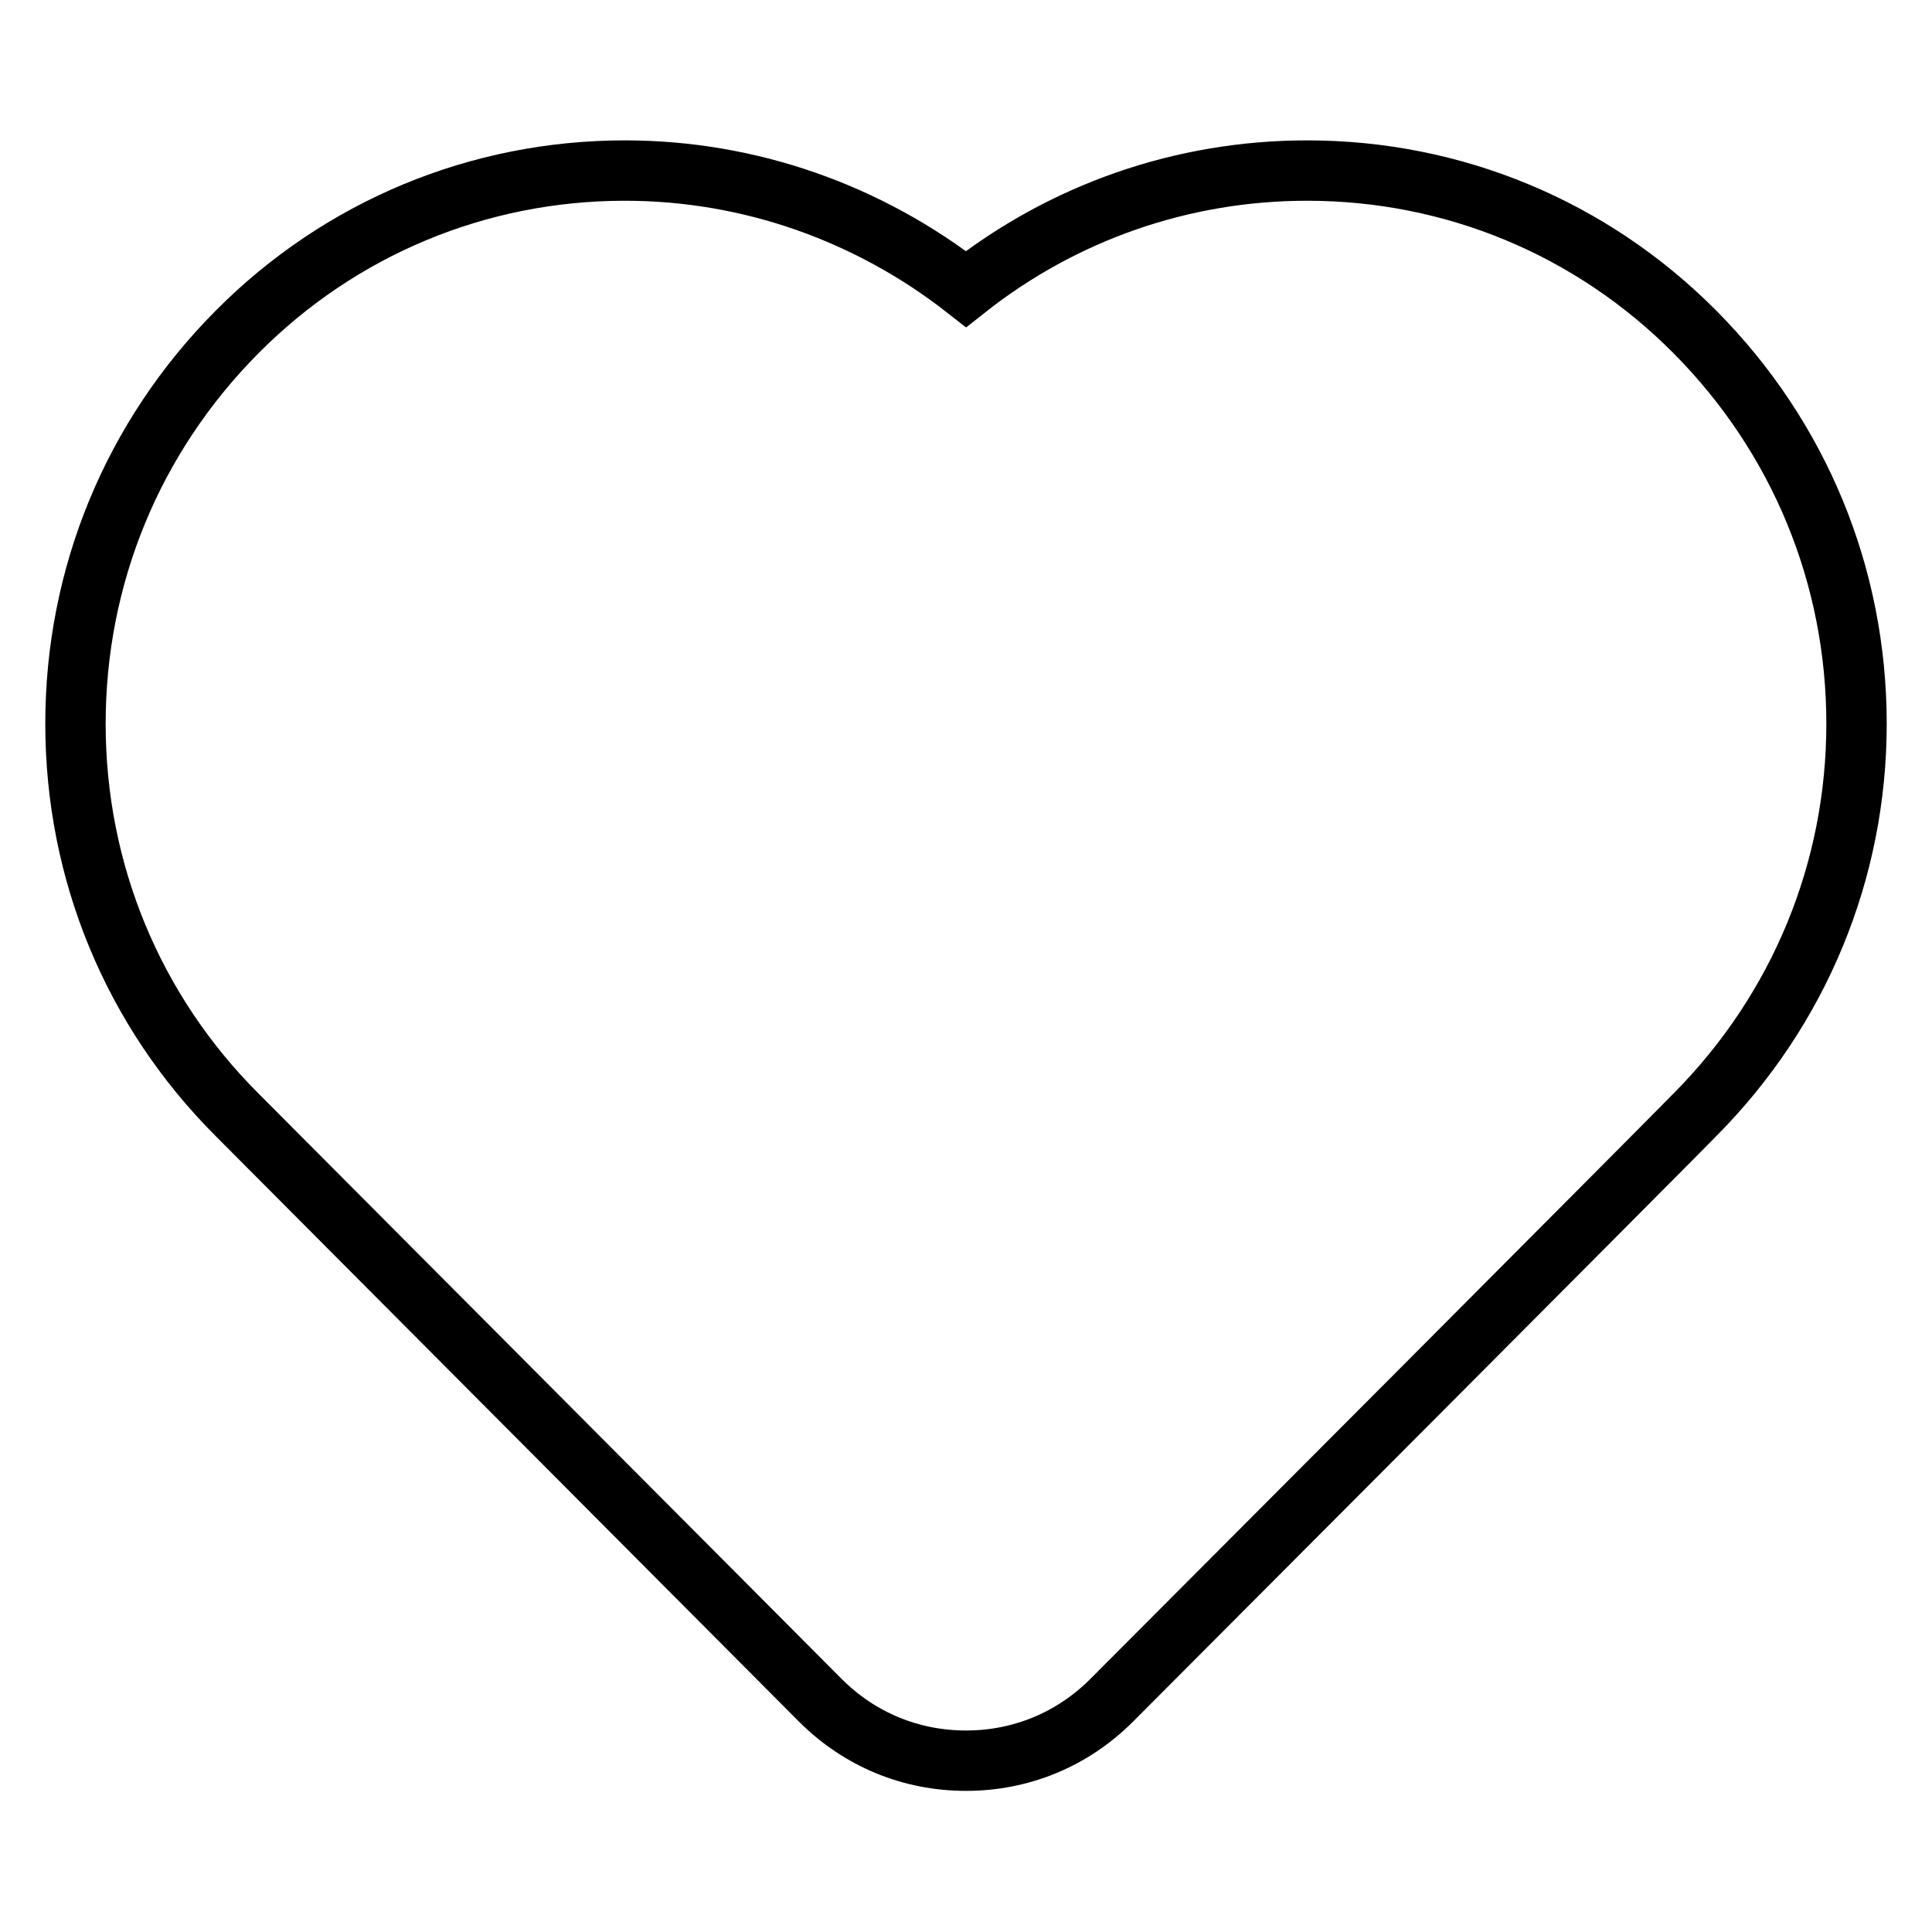
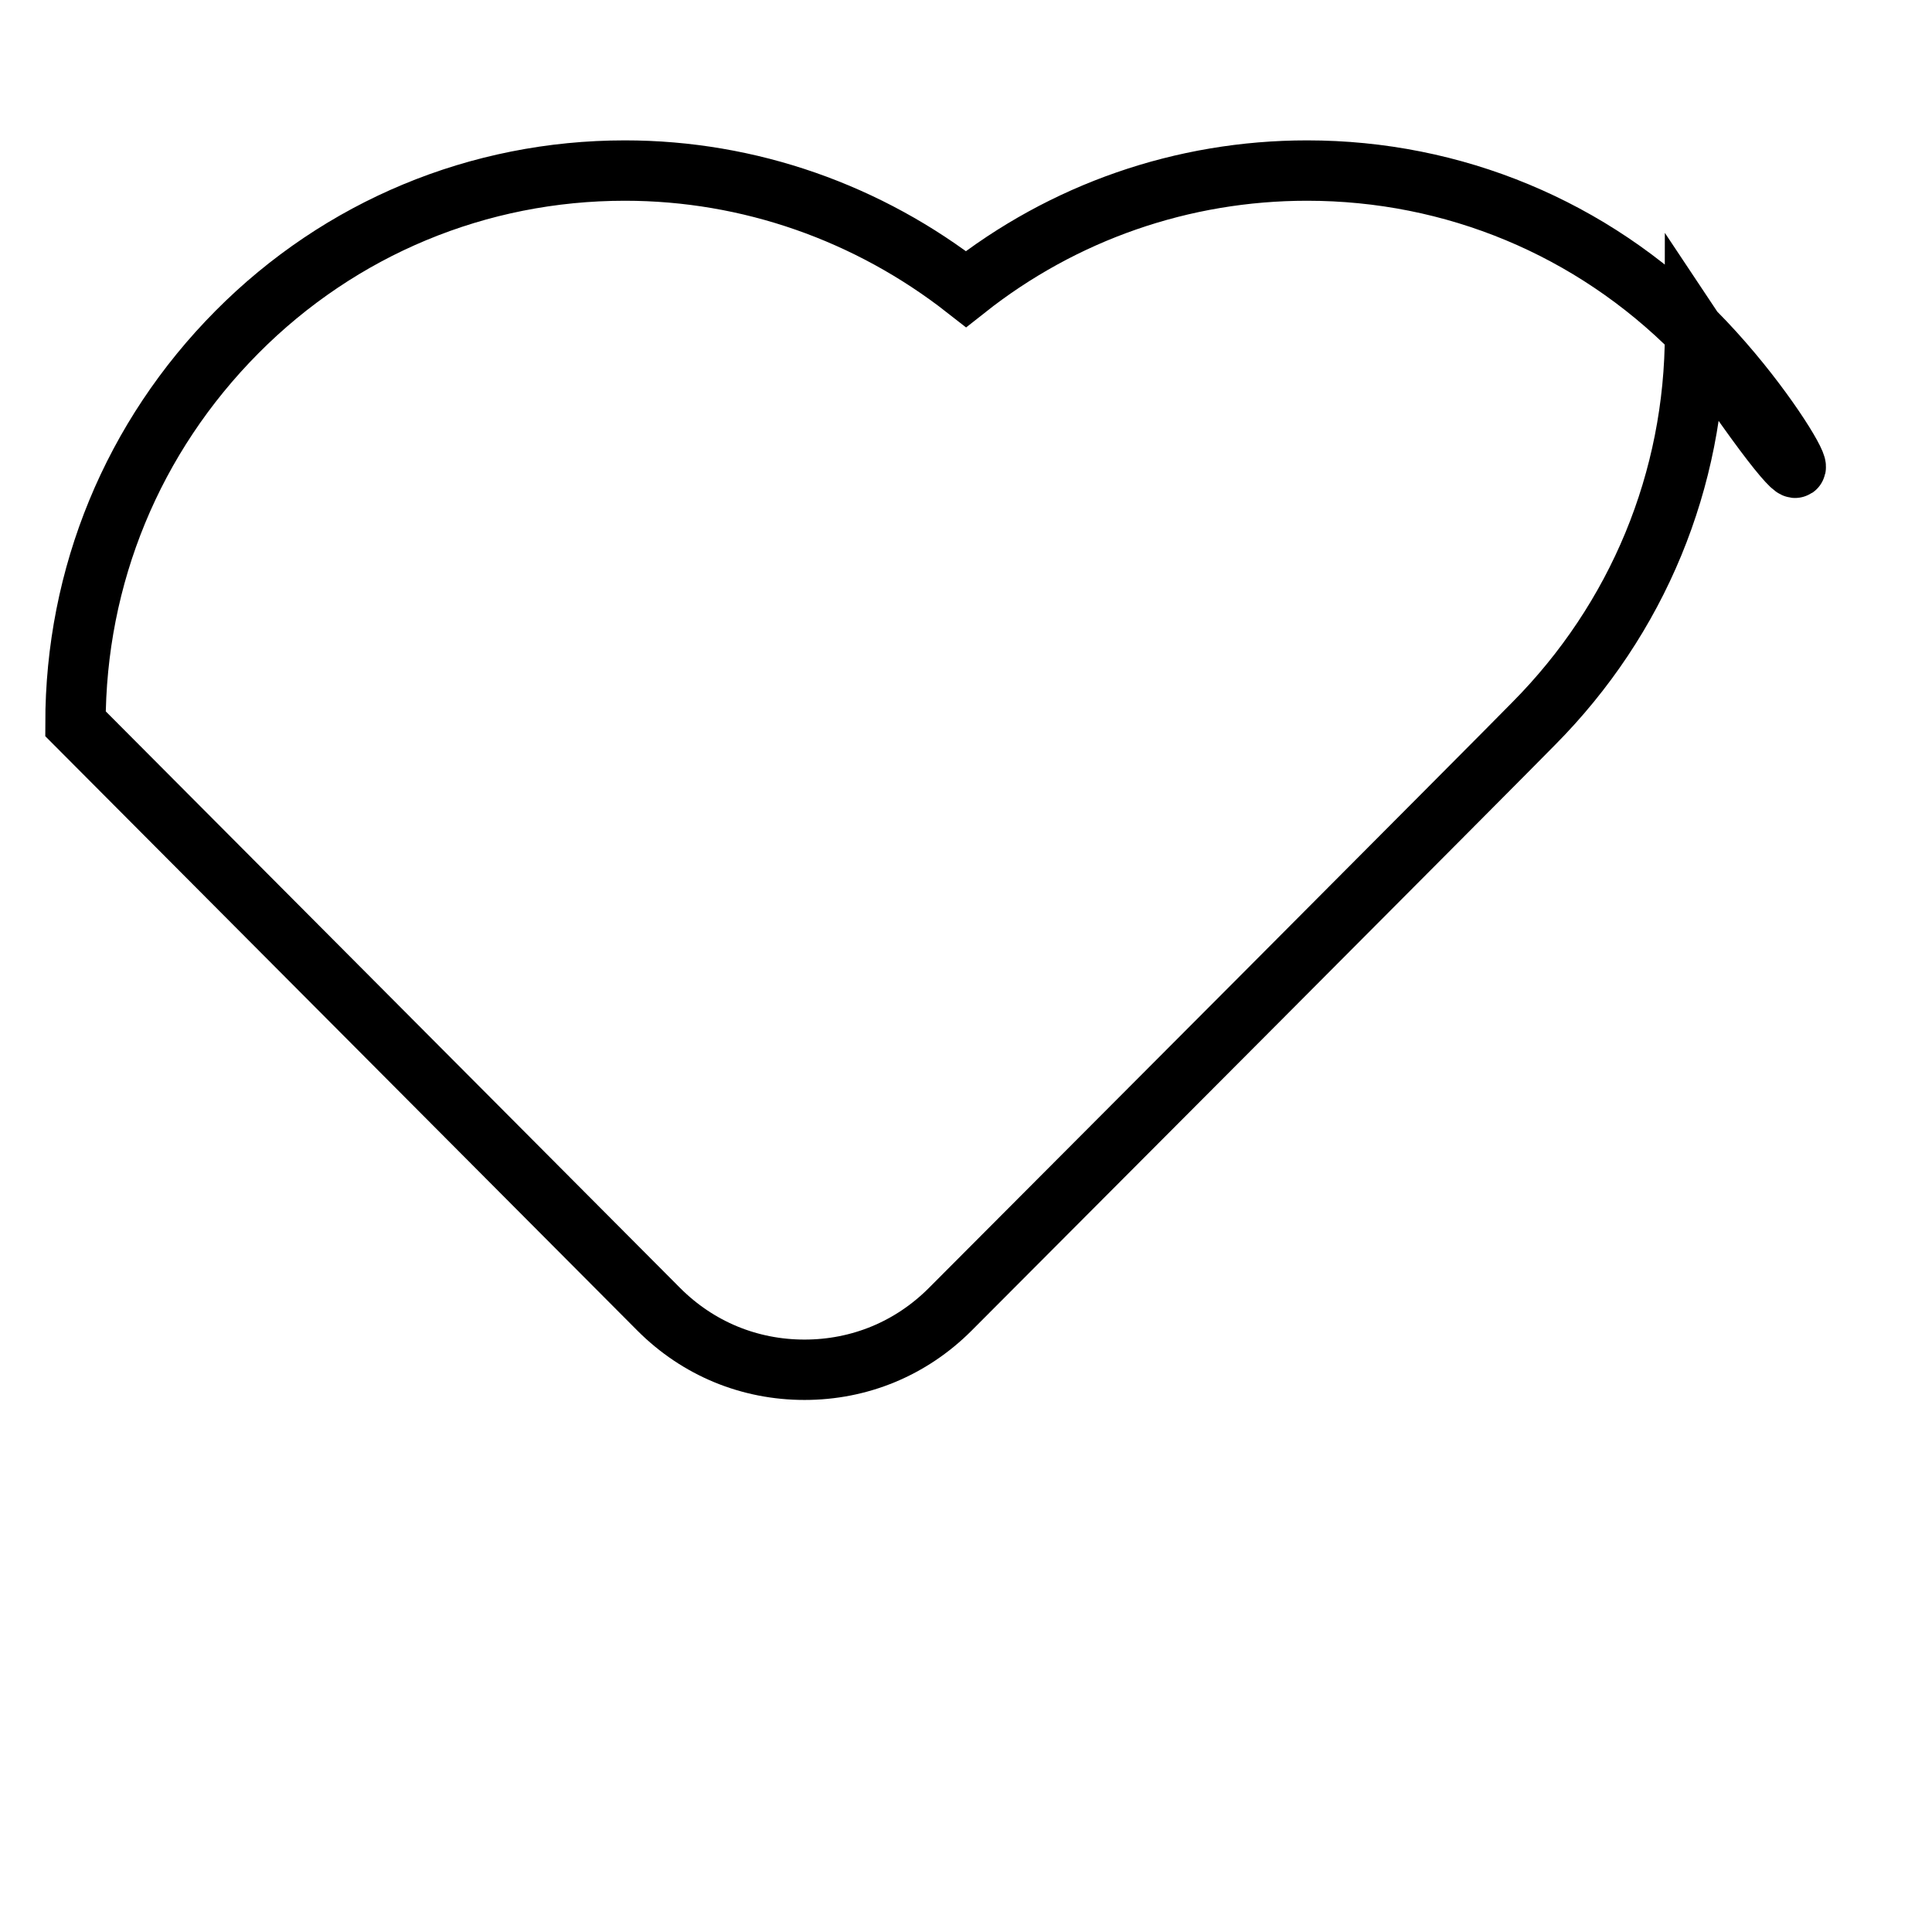
<svg xmlns="http://www.w3.org/2000/svg" version="1.1" x="0px" y="0px" viewBox="0 0 256 256" enable-background="new 0 0 256 256" xml:space="preserve">
  <g>
-     <path stroke-width="8" fill-opacity="0" stroke="#000000" d="M224.6,44c-13.7-13.8-32-21.4-51.4-21.4c-16.5,0-32.3,5.5-45.2,15.7c-12.9-10.1-28.7-15.7-45.2-15.7 c-19.4,0-37.7,7.6-51.4,21.4C17.6,57.9,10,76.3,10,95.9c0,19.6,7.6,38,21.4,51.8l77.3,77.6c5.2,5.2,12,8,19.3,8 c7.3,0,14.1-2.8,19.3-8c7.7-7.7,74.7-74.9,77.3-77.6c13.8-13.9,21.4-32.3,21.4-51.8C246,76.3,238.4,57.9,224.6,44L224.6,44z" />
+     <path stroke-width="8" fill-opacity="0" stroke="#000000" d="M224.6,44c-13.7-13.8-32-21.4-51.4-21.4c-16.5,0-32.3,5.5-45.2,15.7c-12.9-10.1-28.7-15.7-45.2-15.7 c-19.4,0-37.7,7.6-51.4,21.4C17.6,57.9,10,76.3,10,95.9l77.3,77.6c5.2,5.2,12,8,19.3,8 c7.3,0,14.1-2.8,19.3-8c7.7-7.7,74.7-74.9,77.3-77.6c13.8-13.9,21.4-32.3,21.4-51.8C246,76.3,238.4,57.9,224.6,44L224.6,44z" />
  </g>
</svg>